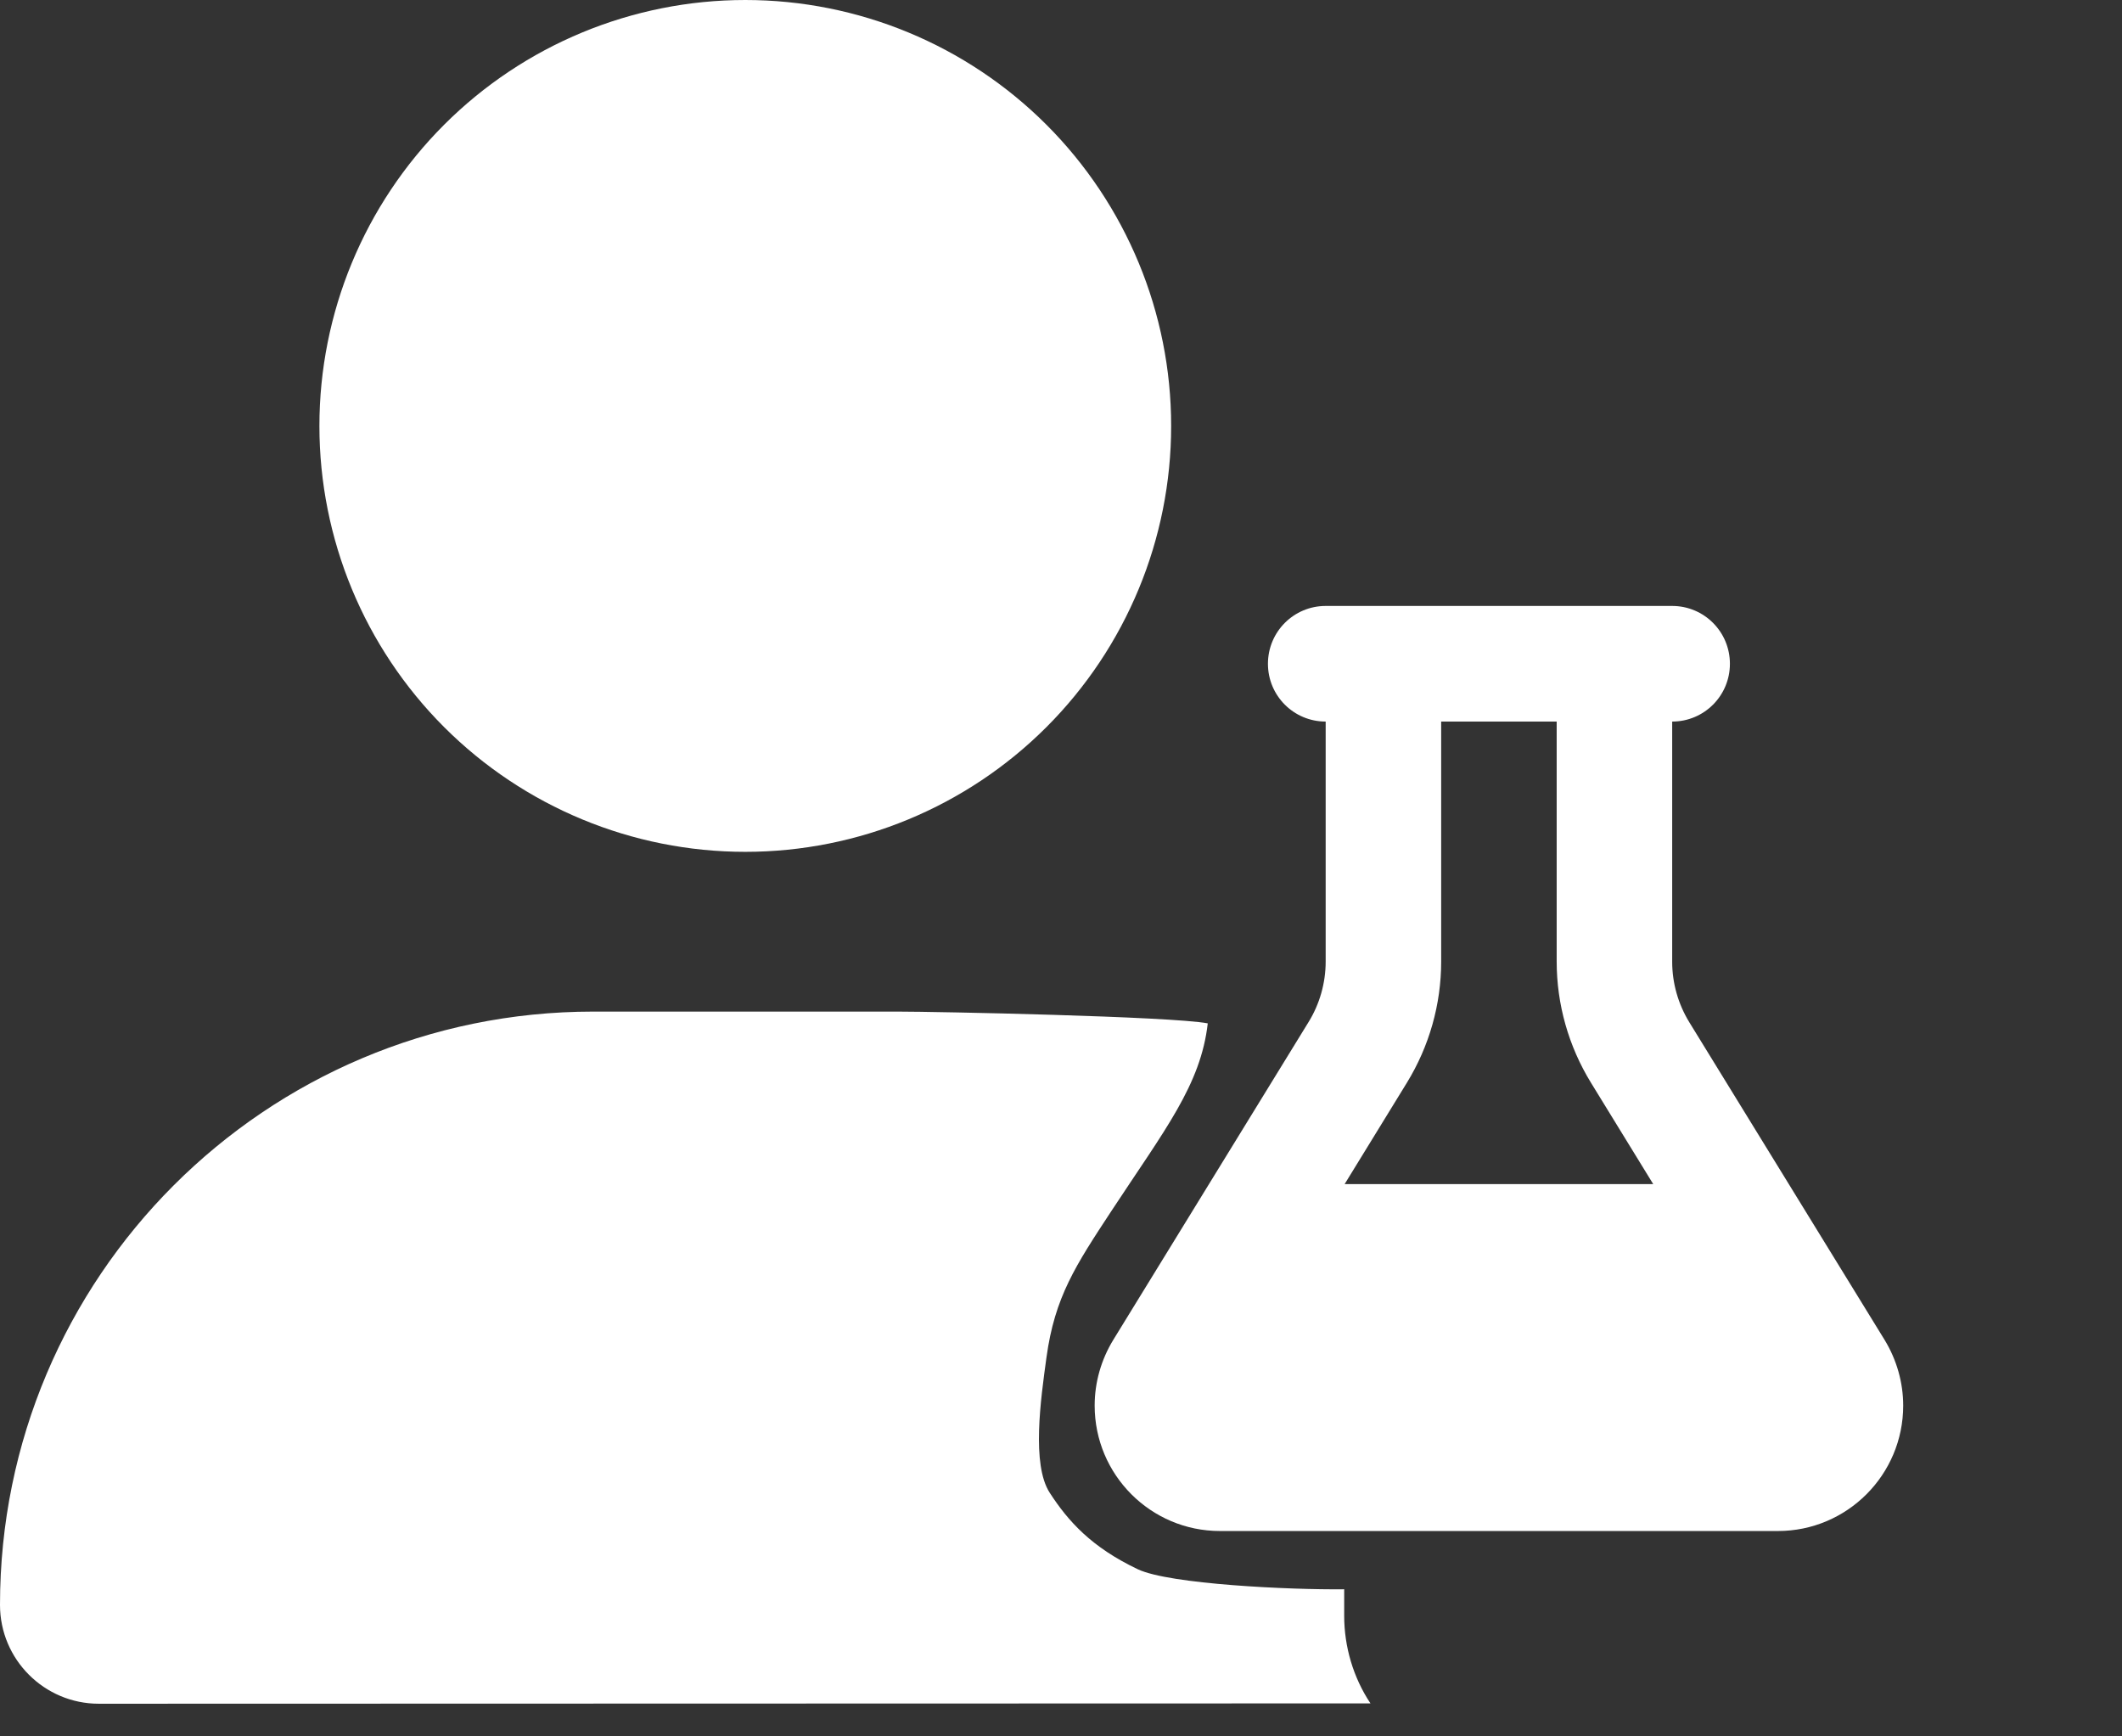
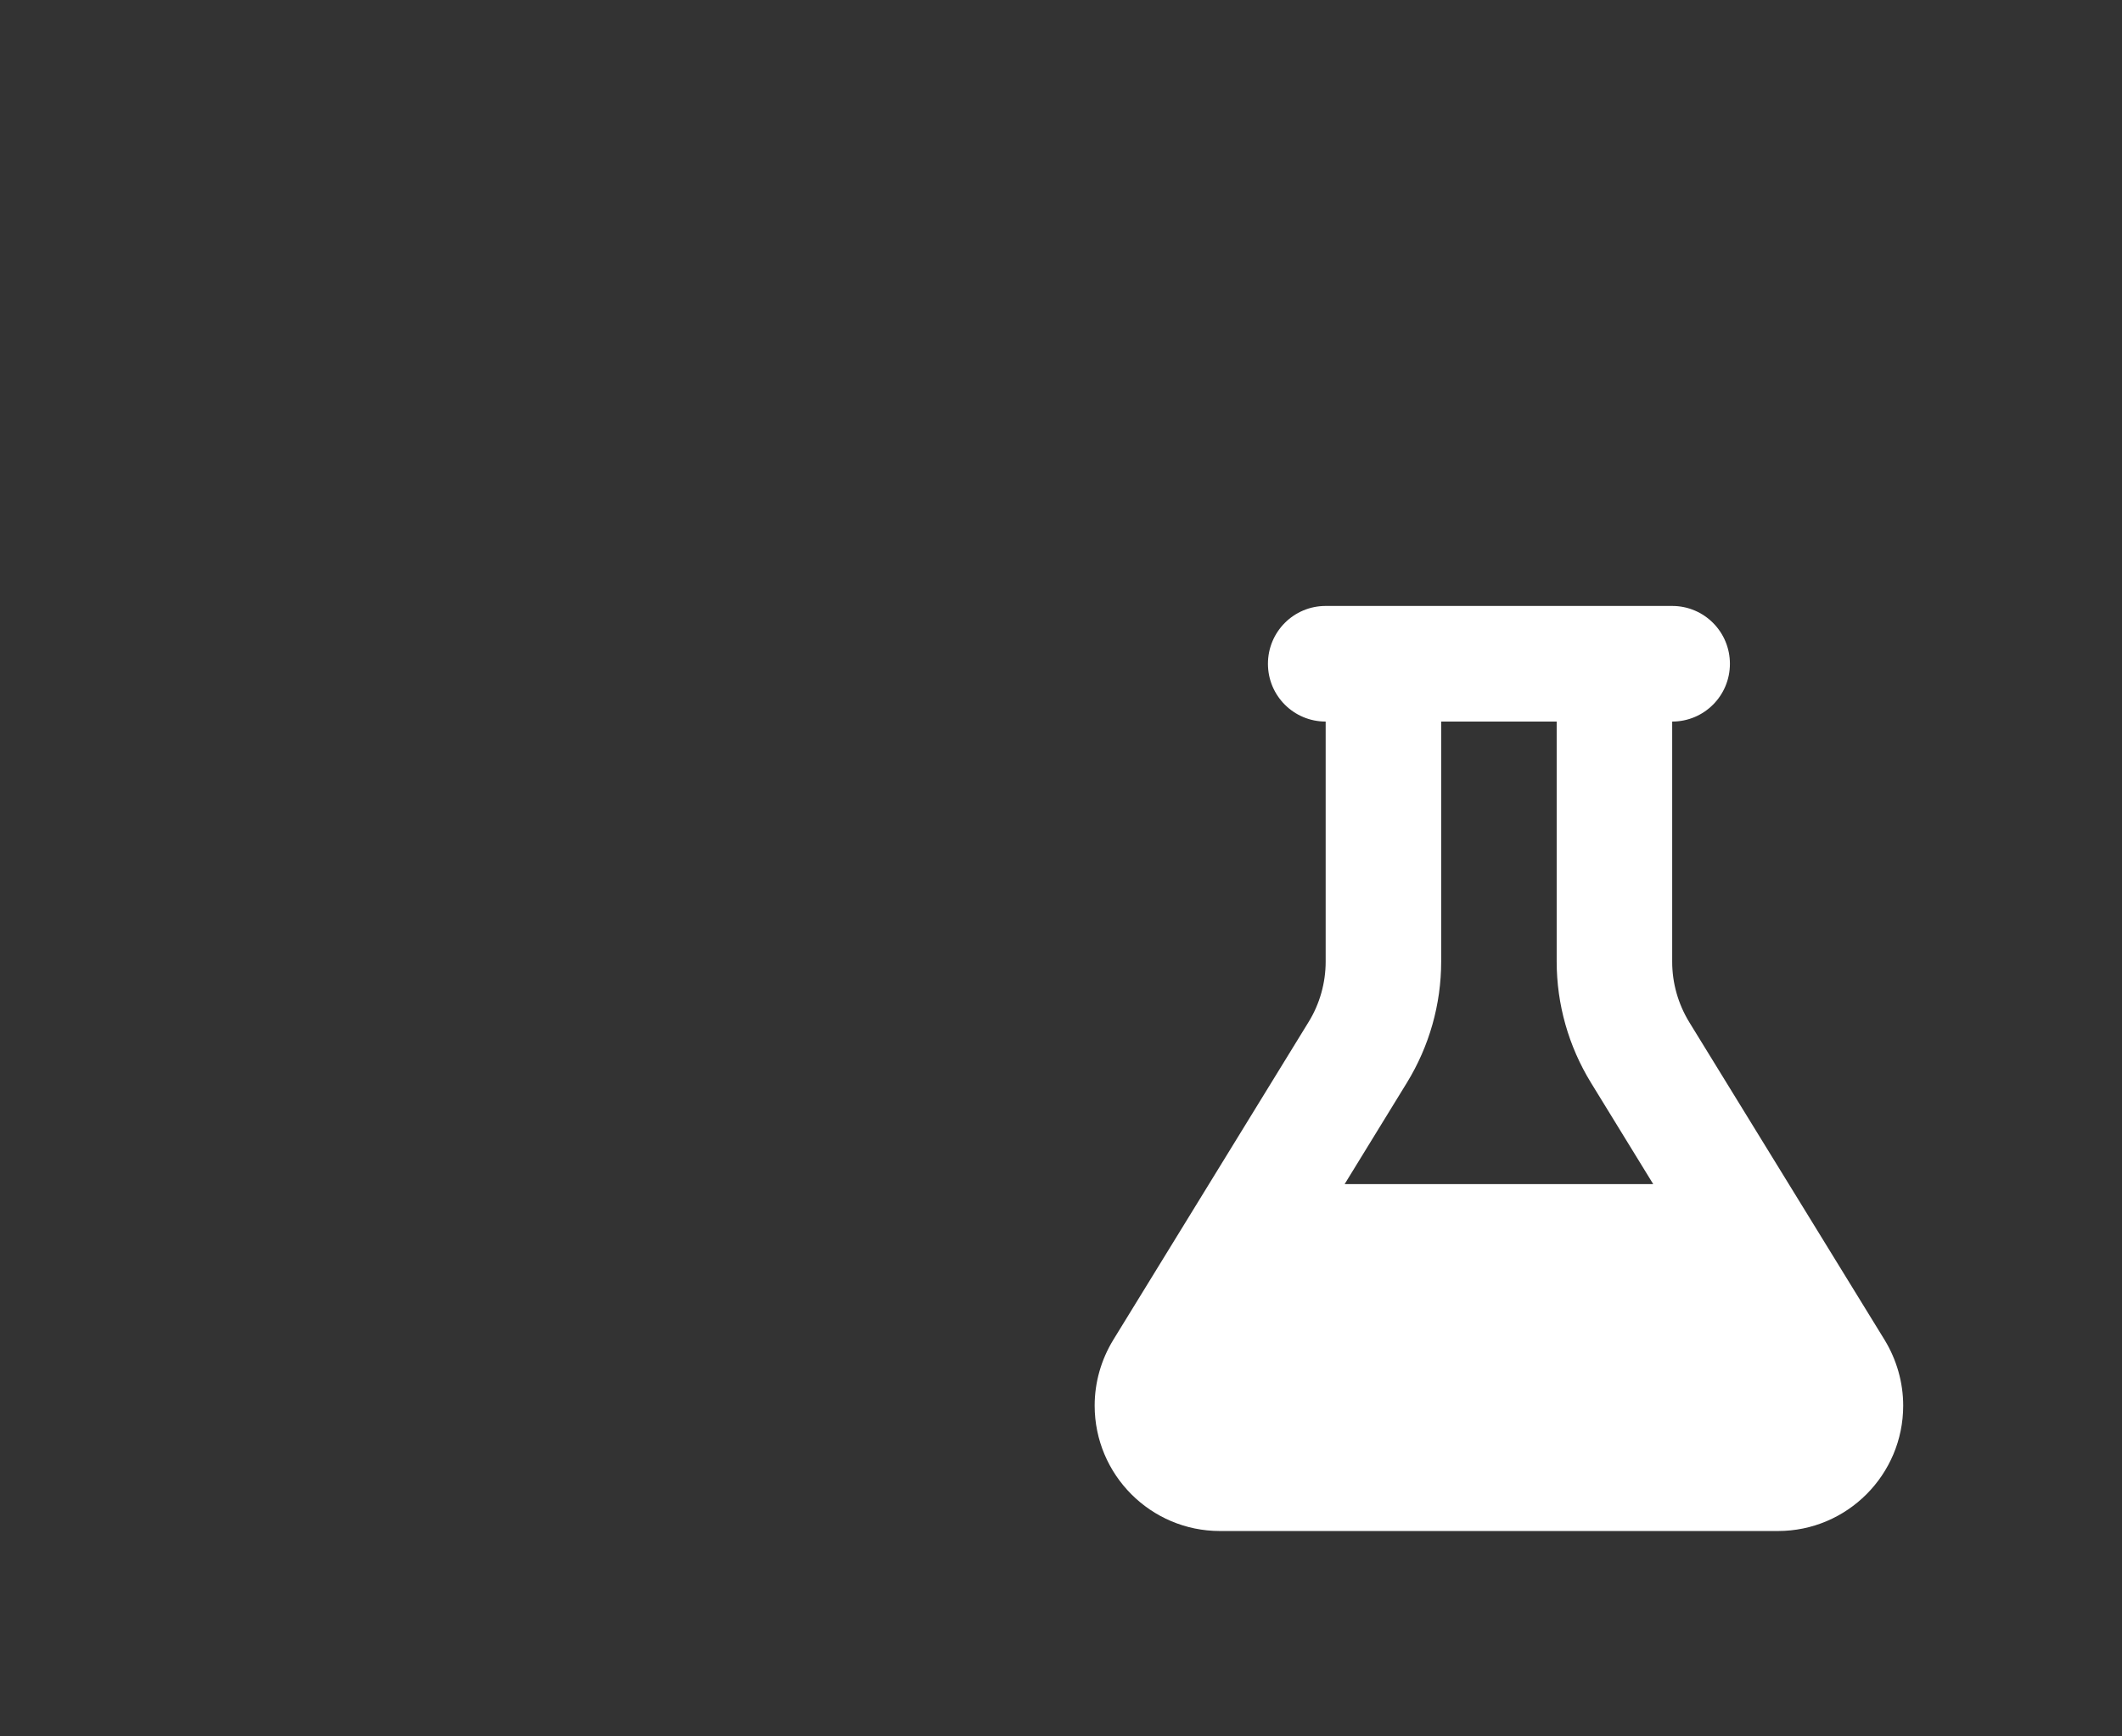
<svg xmlns="http://www.w3.org/2000/svg" width="44" height="36" viewBox="0 0 44 36" fill="none">
  <rect x="0" y="0" width="44" height="36" fill="#333333" stroke="none" />
-   <path fill-rule="evenodd" clip-rule="evenodd" d="M21.698 2.586C20.042 0.93 17.796 6.3162e-06 15.454 6.3162e-06C13.112 6.3162e-06 10.866 0.93 9.209 2.586C7.553 4.243 6.623 6.489 6.623 8.831C6.623 11.173 7.553 13.419 9.209 15.075C10.866 16.731 13.112 17.661 15.454 17.661C17.796 17.661 20.042 16.731 21.698 15.075C23.354 13.419 24.284 11.173 24.284 8.831C24.284 6.489 23.354 4.243 21.698 2.586ZM25.043 21.217C24.277 21.072 19.421 20.973 18.607 20.973H12.301C5.505 20.973 0 26.478 0 33.274C0 34.405 0.918 35.323 2.049 35.323L28.417 35.316C28.058 34.778 27.872 34.136 27.872 33.501V32.95C26.752 32.963 24.25 32.846 23.595 32.536C22.629 32.078 22.146 31.535 21.766 30.949C21.387 30.362 21.579 29.017 21.698 28.148C21.87 26.887 22.303 26.237 23.049 25.101C24.153 23.422 24.898 22.494 25.043 21.217Z" fill="white" />
  <path d="M33.475 12.563H28.686H27.488C26.826 12.563 26.291 13.099 26.291 13.762C26.291 14.425 26.826 14.96 27.488 14.96V19.935C27.488 20.377 27.365 20.815 27.133 21.19L23.084 27.779C22.833 28.191 22.698 28.659 22.698 29.142C22.698 30.577 23.862 31.742 25.295 31.742H36.866C38.299 31.742 39.463 30.577 39.463 29.142C39.463 28.663 39.328 28.191 39.077 27.779L35.028 21.194C34.796 20.815 34.673 20.381 34.673 19.939V14.96C35.335 14.96 35.87 14.425 35.87 13.762C35.87 13.099 35.335 12.563 34.673 12.563H33.475ZM29.883 19.935V14.96H32.278V19.935C32.278 20.823 32.525 21.692 32.989 22.448L34.28 24.55H27.881L29.172 22.448C29.636 21.692 29.883 20.823 29.883 19.935Z" fill="white" />
</svg>